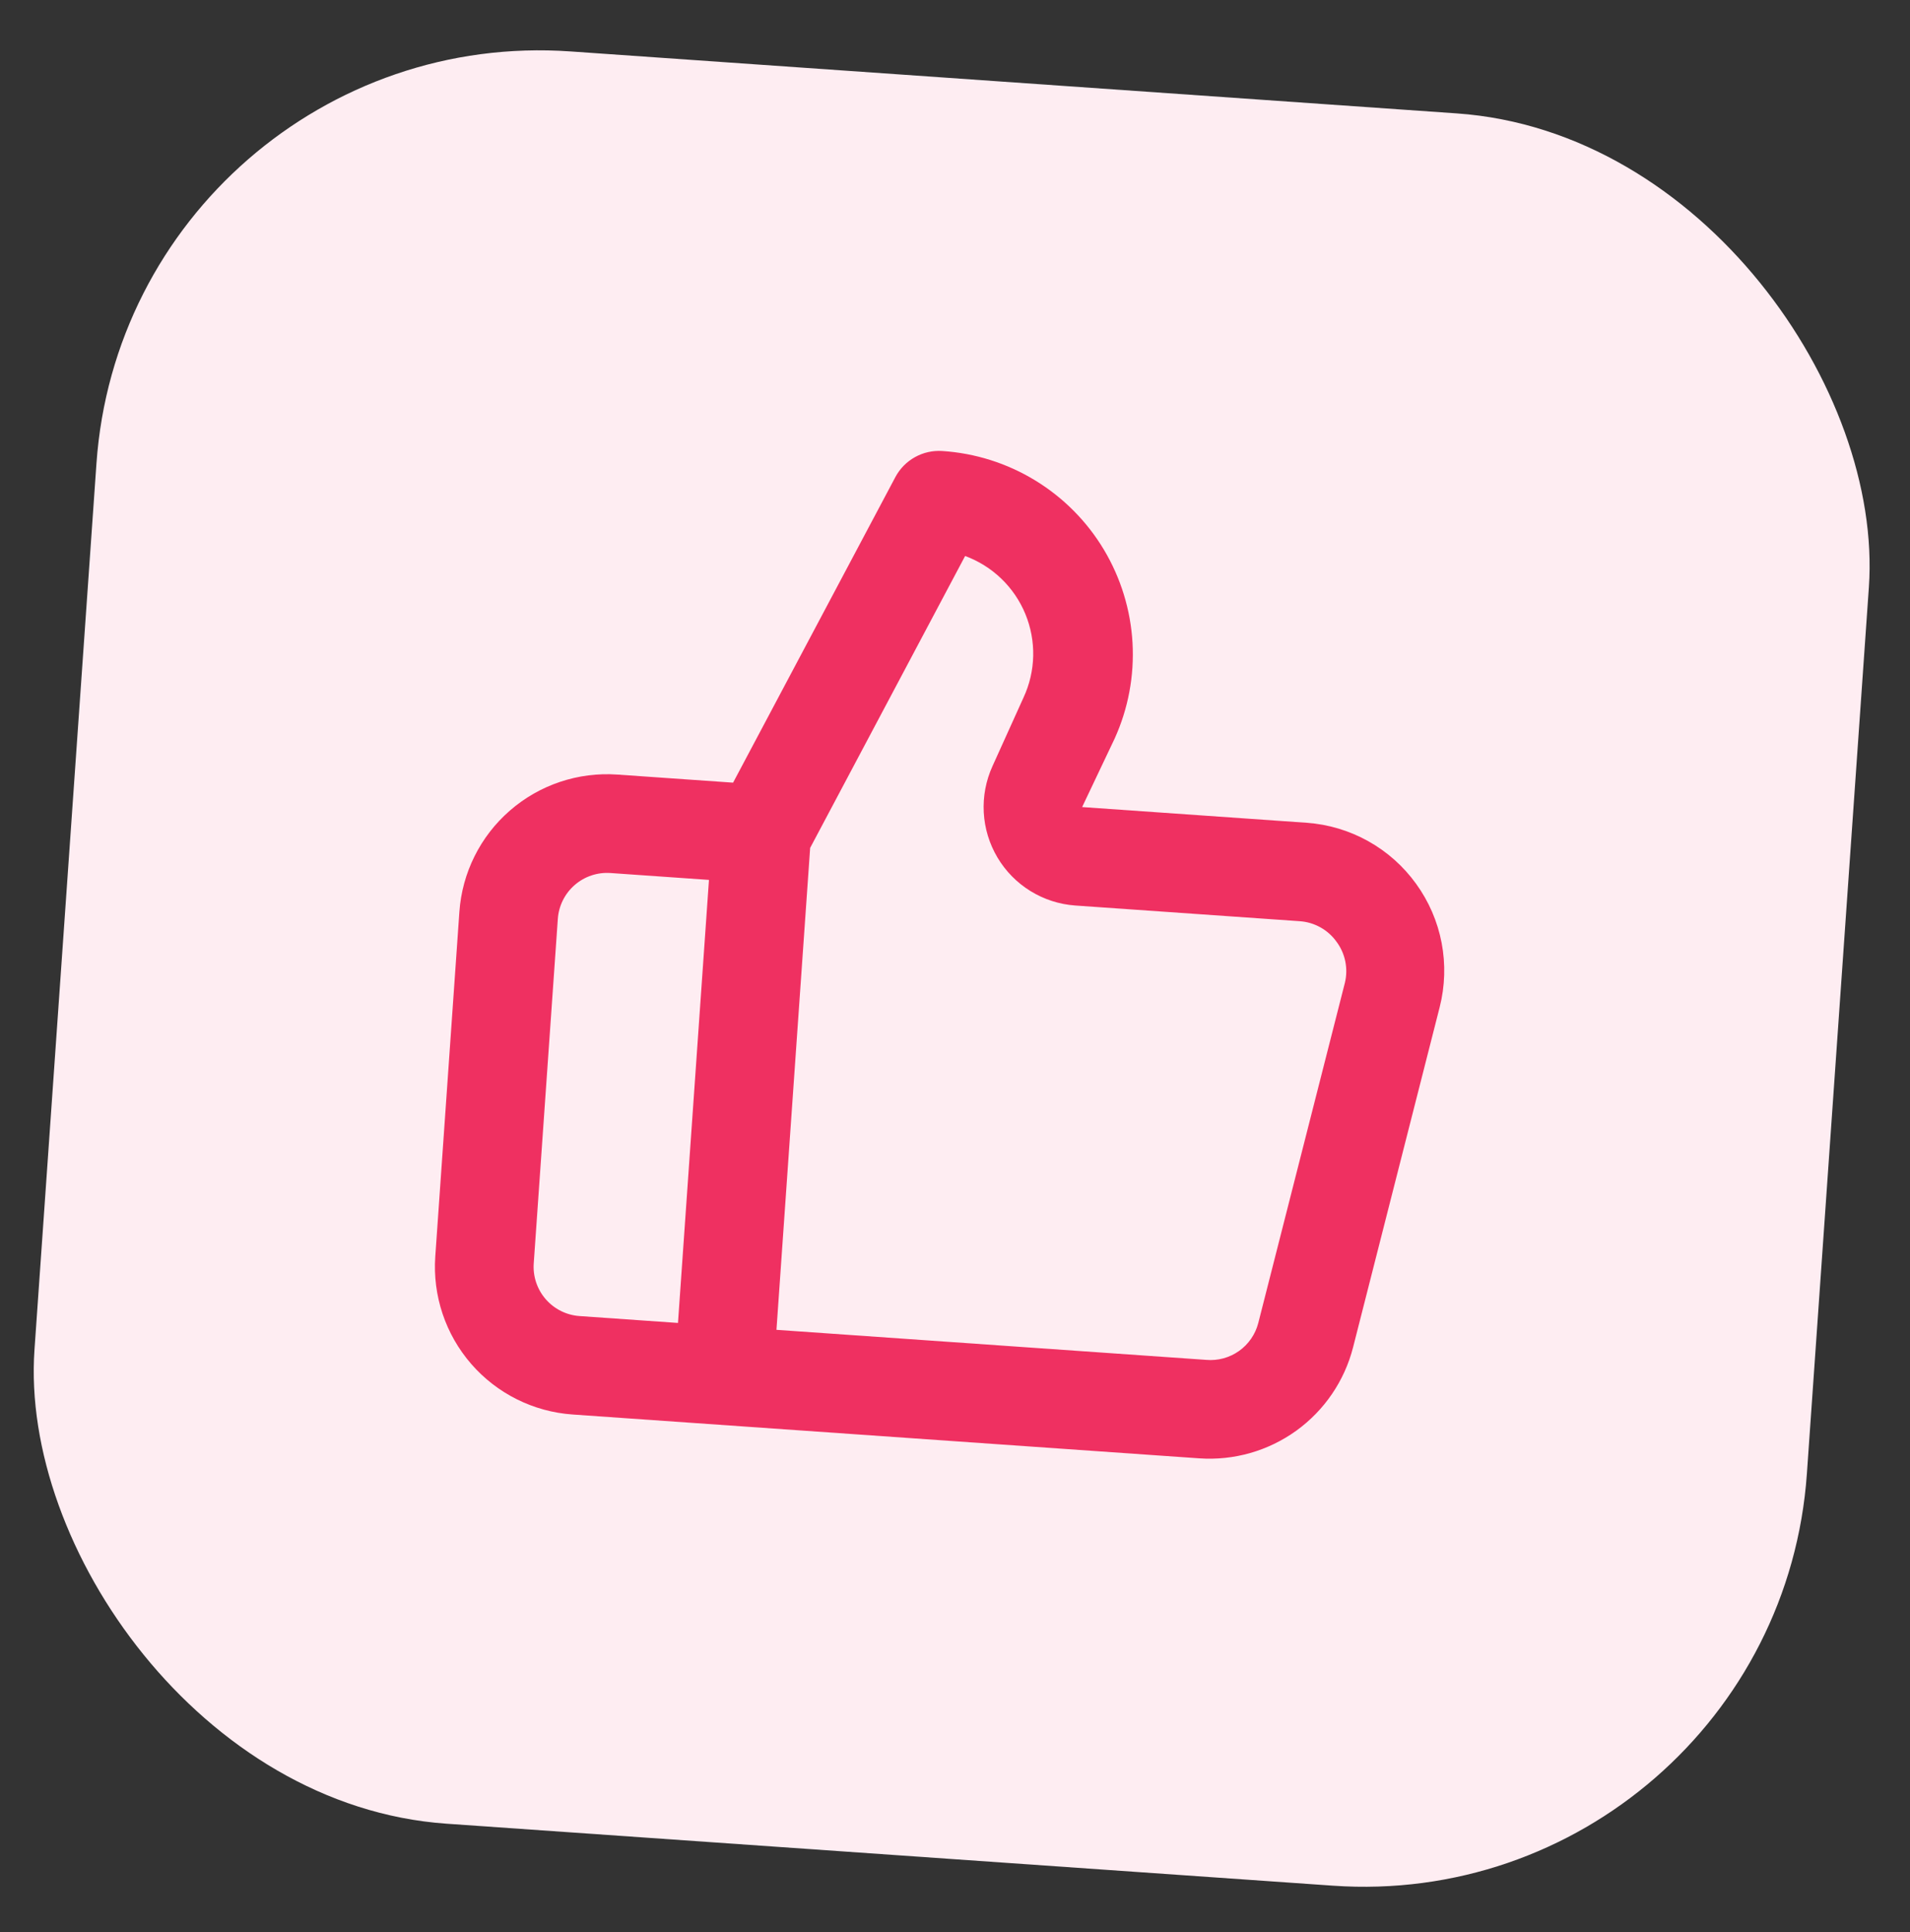
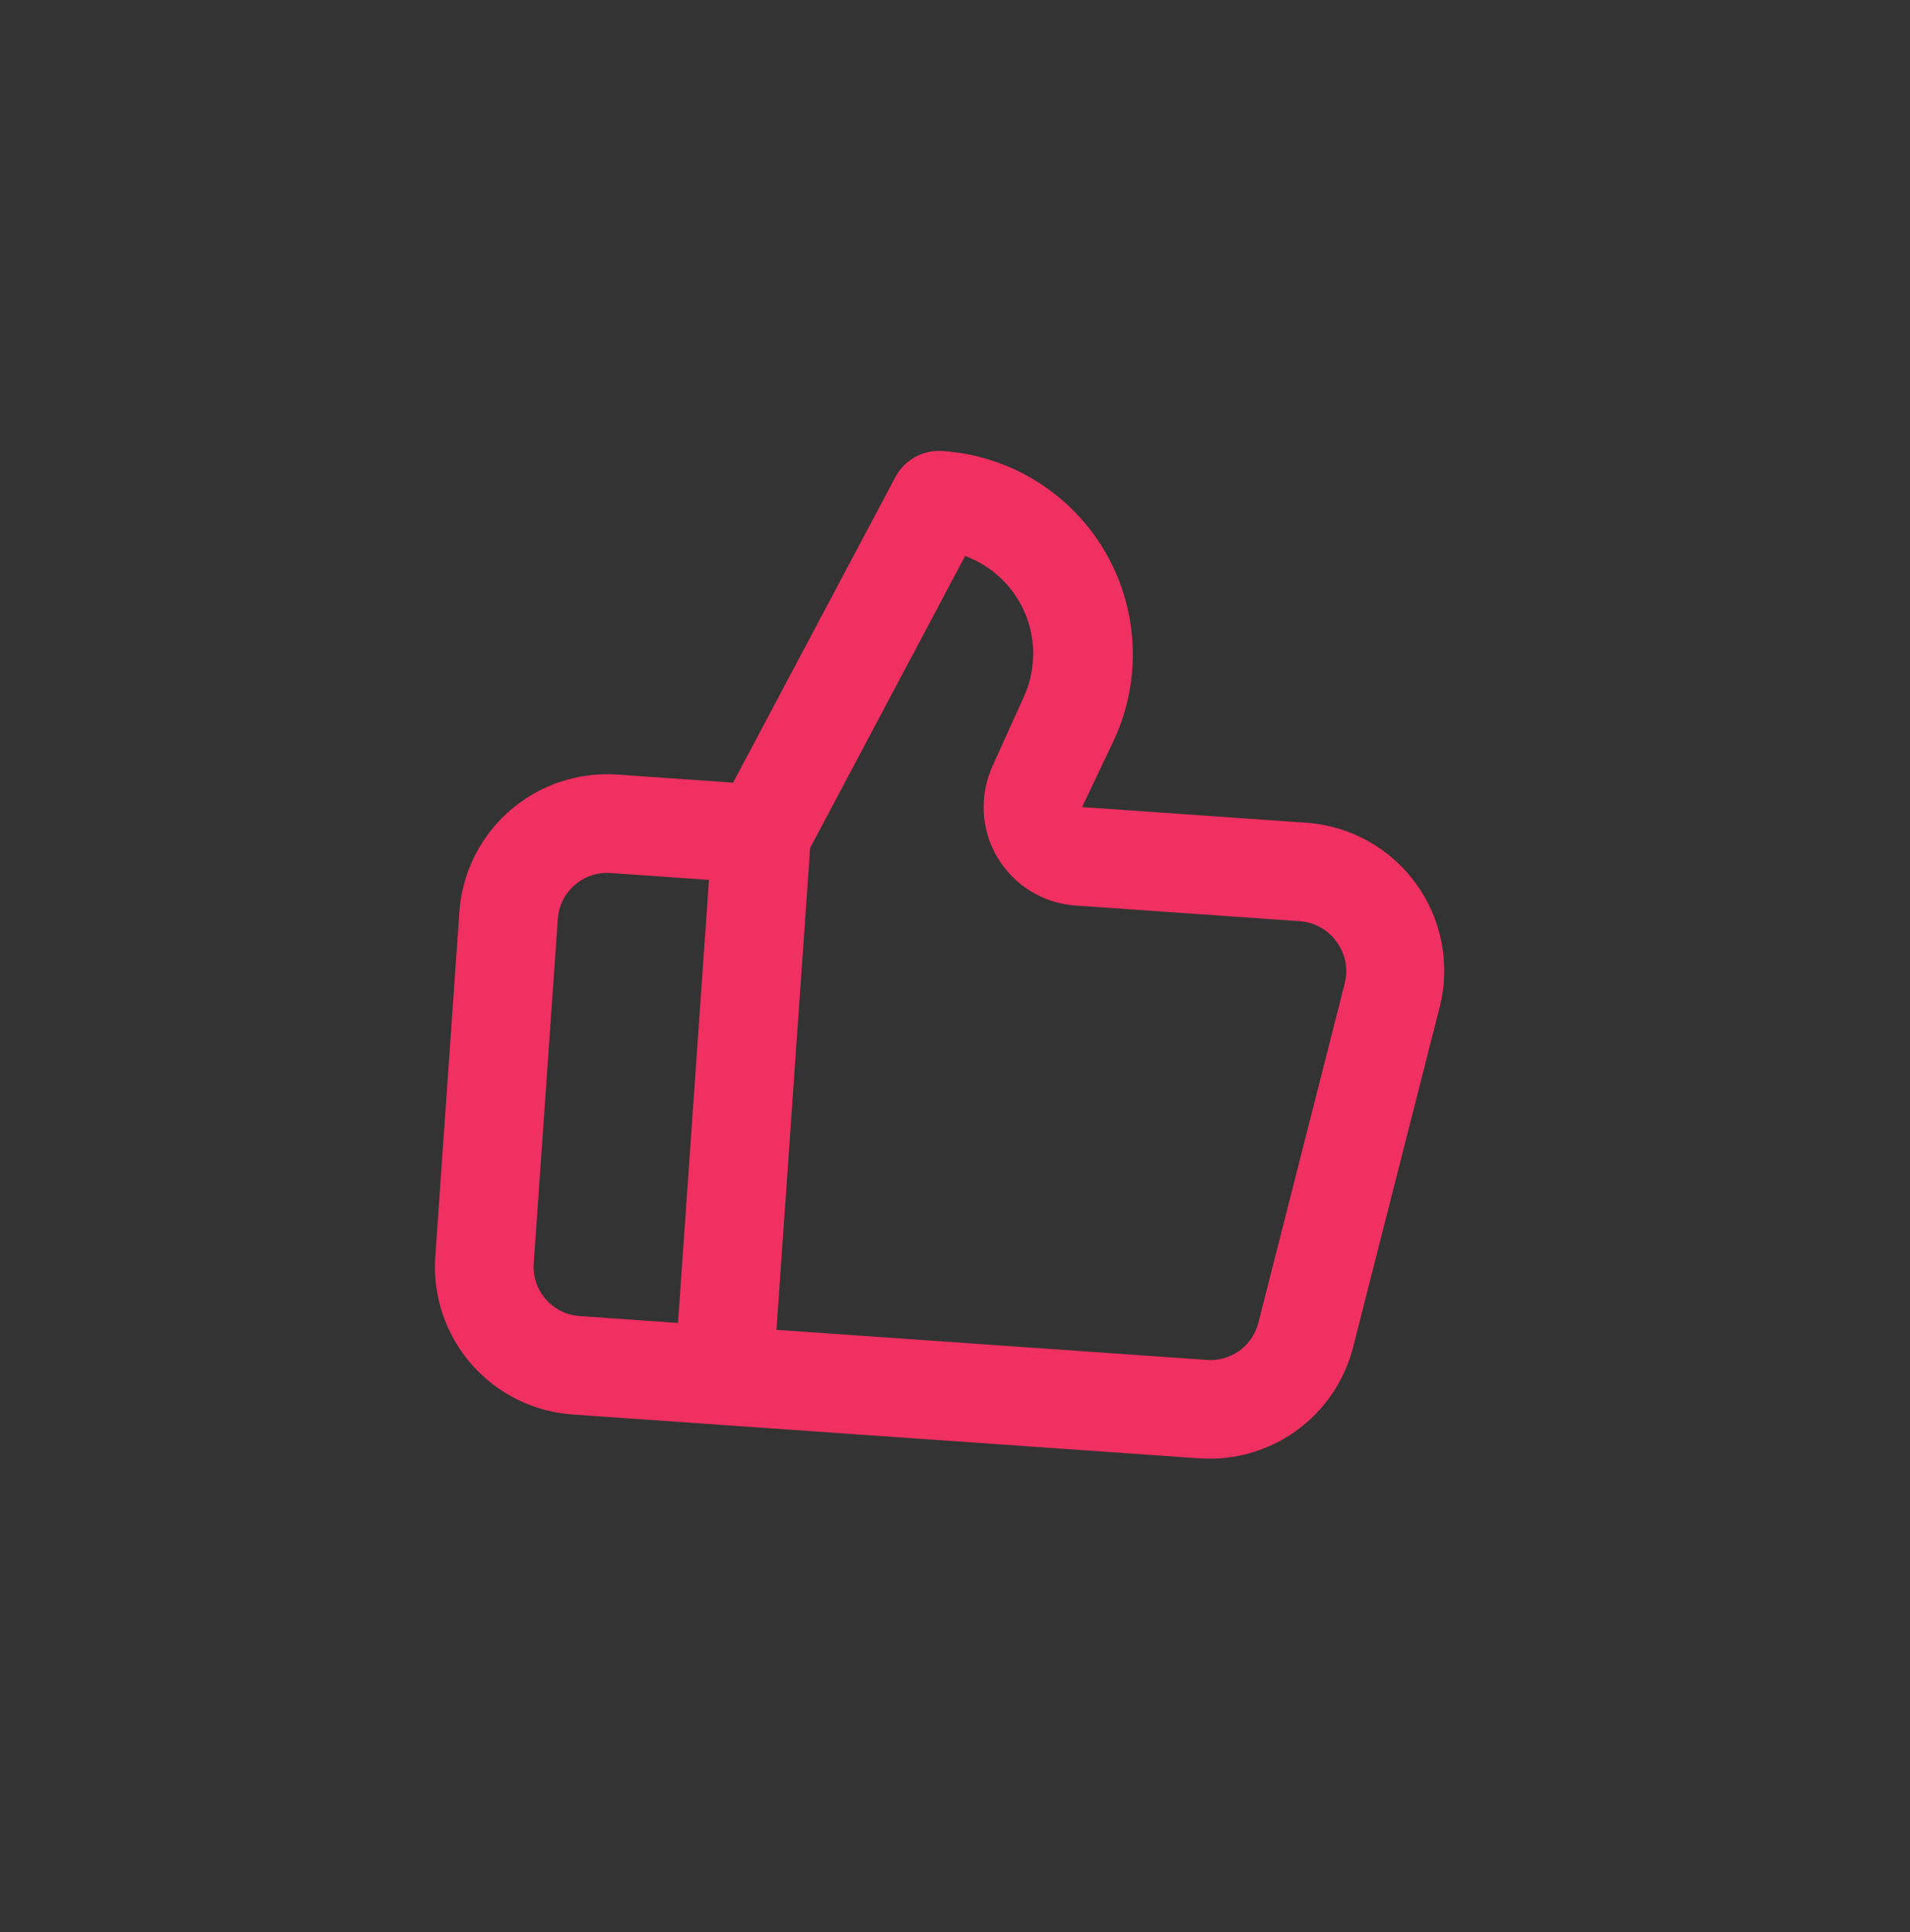
<svg xmlns="http://www.w3.org/2000/svg" width="86" height="87" viewBox="0 0 86 87" fill="none">
  <rect x="0" y="0" width="86" height="87" fill="#333333" stroke="none" />
-   <rect x="5.738" y="0.921" width="80" height="80" rx="20" transform="rotate(4 5.738 0.921)" fill="#FEEDF2" />
  <path d="M63.763 39.799C63.193 39.008 62.456 38.351 61.603 37.876C60.752 37.401 59.806 37.118 58.833 37.049L48.724 36.342L50.188 33.259C50.801 31.907 51.077 30.427 50.993 28.945C50.908 27.463 50.465 26.023 49.703 24.75C48.94 23.476 47.879 22.407 46.612 21.634C45.345 20.86 43.909 20.406 42.428 20.309C42.002 20.28 41.576 20.375 41.202 20.582C40.828 20.789 40.521 21.099 40.319 21.476L33.008 35.243L27.799 34.879C26.035 34.755 24.295 35.338 22.961 36.498C21.626 37.657 20.807 39.3 20.684 41.064L19.599 56.58C19.476 58.344 20.058 60.084 21.218 61.419C22.378 62.753 24.02 63.572 25.784 63.695L54.002 65.669C55.558 65.777 57.102 65.336 58.367 64.424C59.631 63.511 60.536 62.184 60.923 60.673L64.823 45.353C65.064 44.406 65.094 43.418 64.911 42.458C64.728 41.498 64.336 40.591 63.763 39.799ZM30.527 59.572L26.094 59.262C25.506 59.221 24.959 58.948 24.572 58.503C24.185 58.058 23.991 57.478 24.032 56.89L25.117 41.374C25.159 40.786 25.431 40.238 25.876 39.852C26.321 39.465 26.901 39.271 27.489 39.312L31.922 39.622L30.527 59.572ZM60.556 44.253L56.656 59.573C56.526 60.082 56.218 60.529 55.789 60.834C55.36 61.138 54.837 61.281 54.312 61.235L34.961 59.882L36.478 38.181L43.456 25.036C44.064 25.261 44.619 25.609 45.086 26.058C45.553 26.508 45.921 27.049 46.168 27.648C46.415 28.248 46.535 28.892 46.521 29.539C46.506 30.187 46.358 30.825 46.084 31.413L44.688 34.5C44.391 35.153 44.256 35.868 44.295 36.584C44.334 37.299 44.545 37.995 44.911 38.612C45.277 39.228 45.787 39.747 46.397 40.124C47.007 40.5 47.699 40.724 48.414 40.775L58.523 41.482C58.848 41.504 59.165 41.598 59.45 41.757C59.736 41.915 59.983 42.135 60.173 42.399C60.37 42.661 60.506 42.963 60.572 43.283C60.638 43.604 60.633 43.935 60.556 44.253Z" fill="#EF3061" />
</svg>